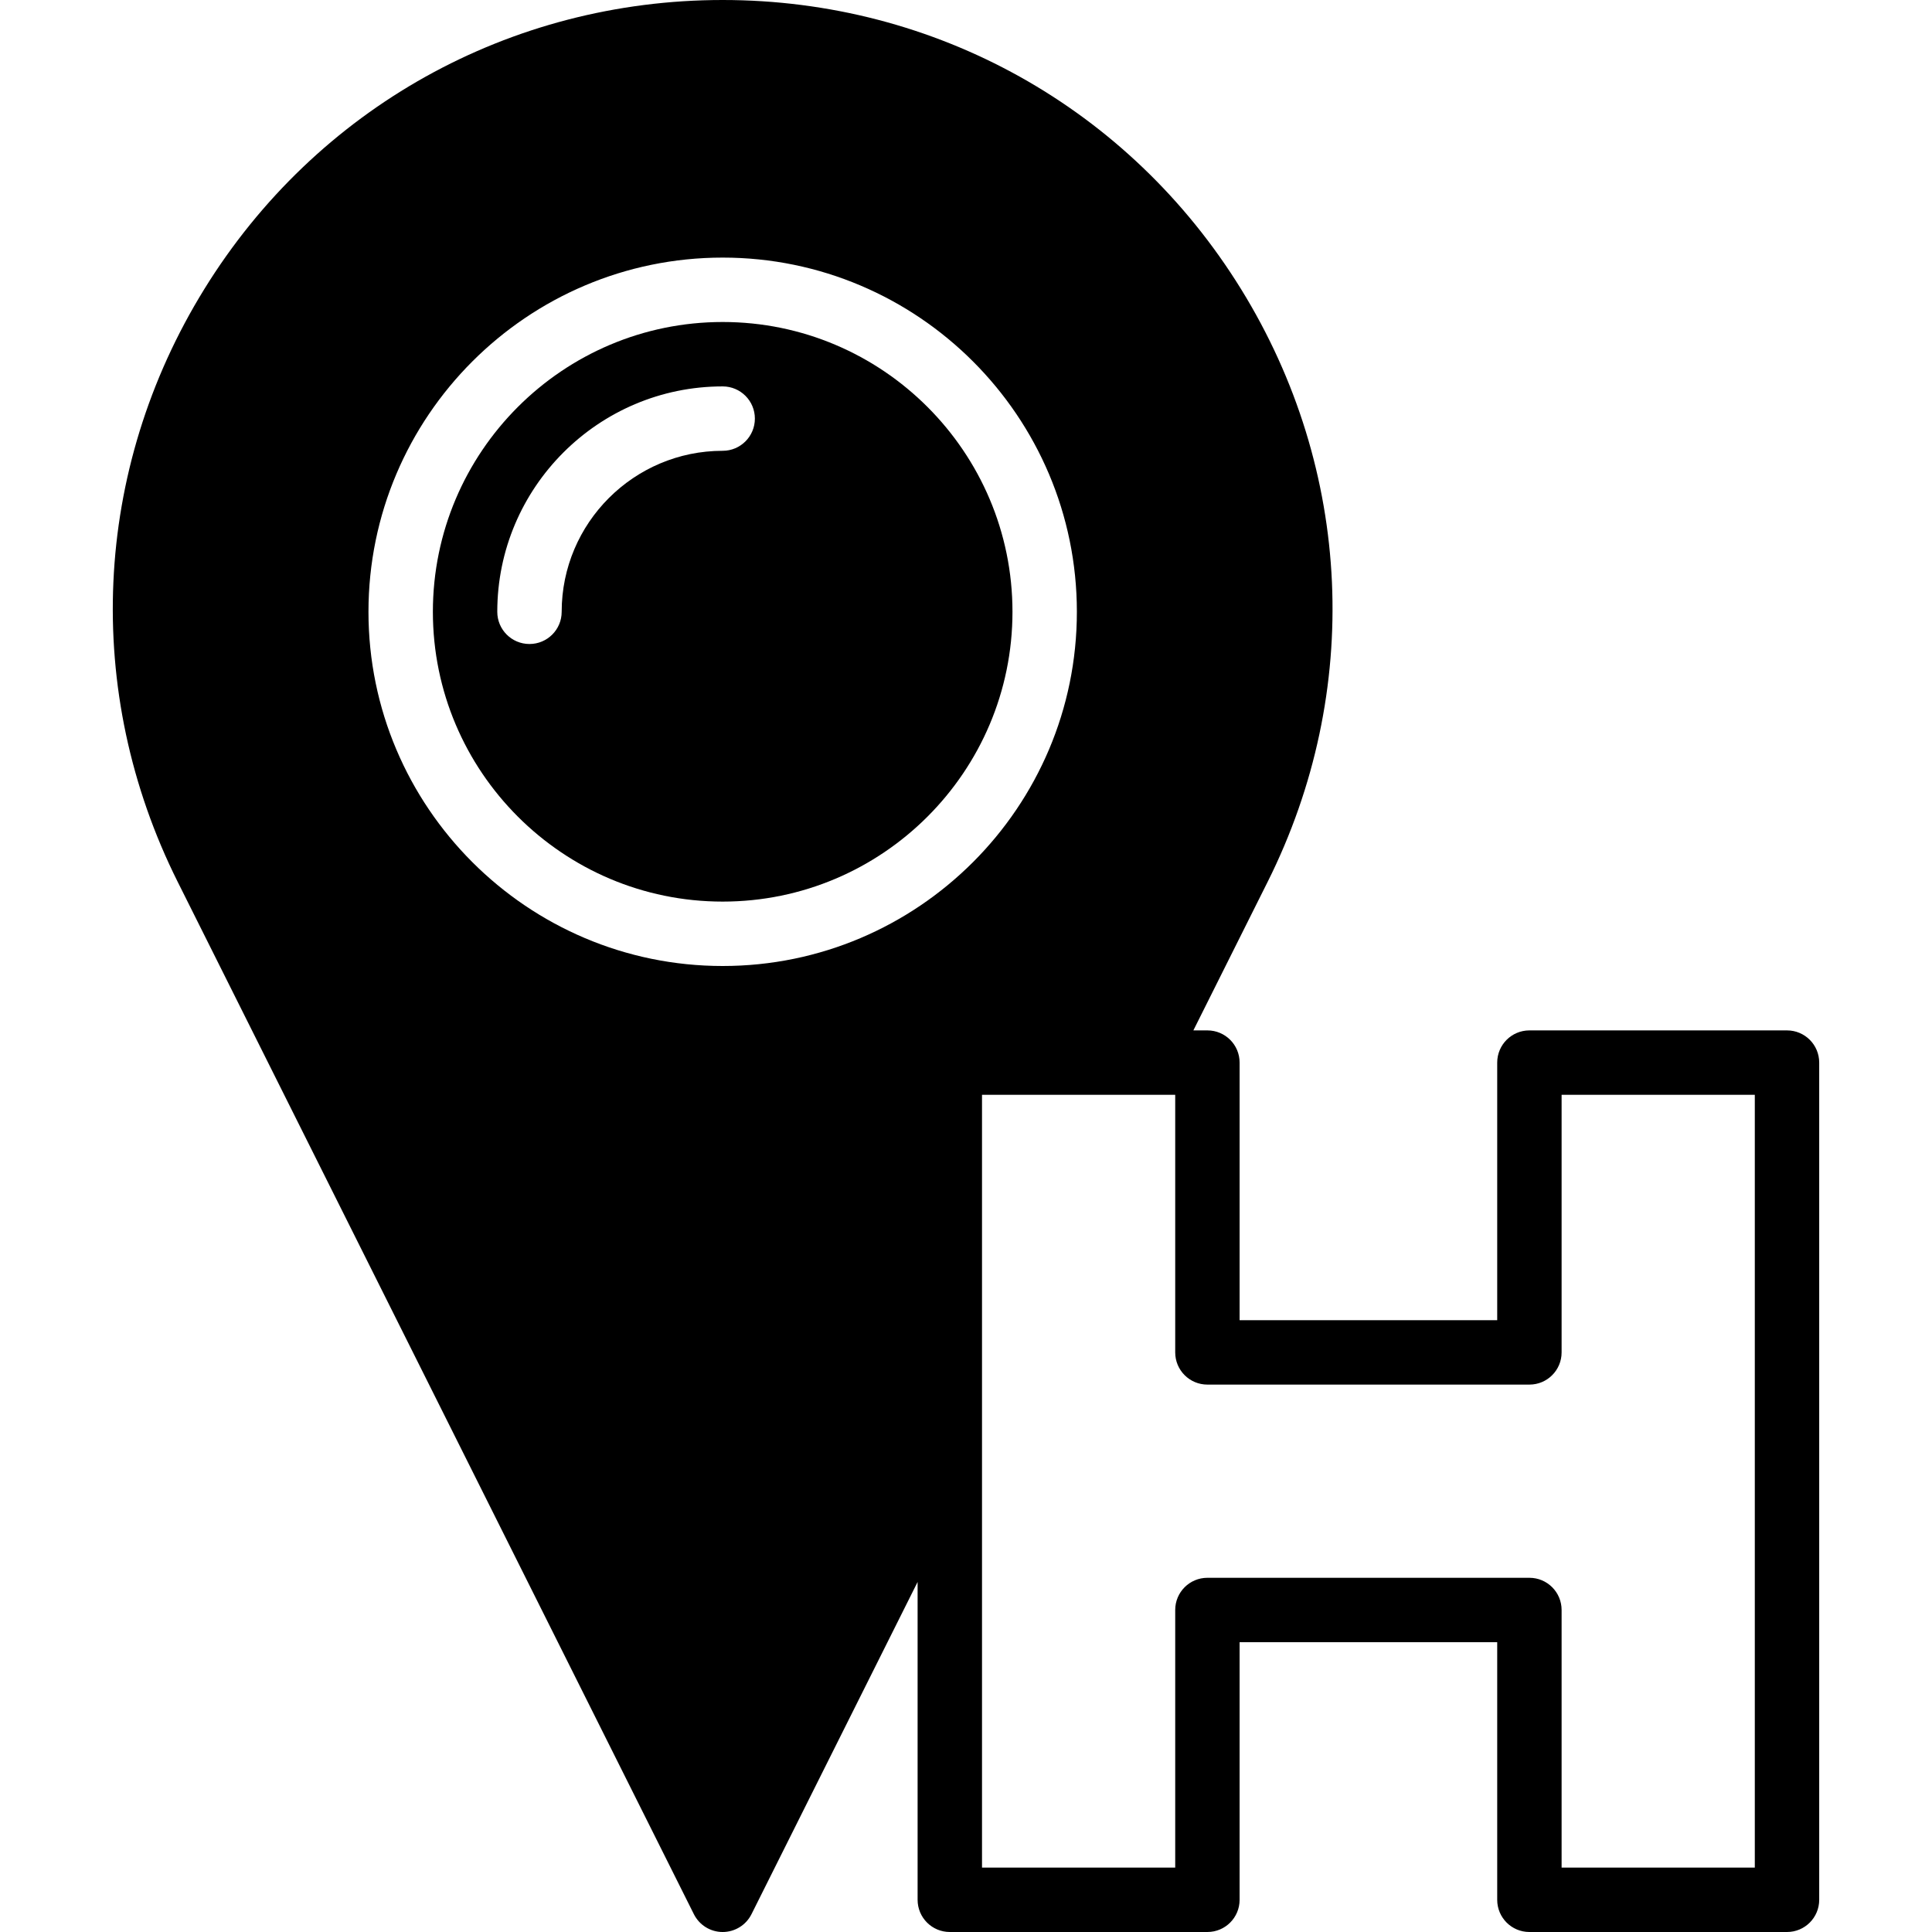
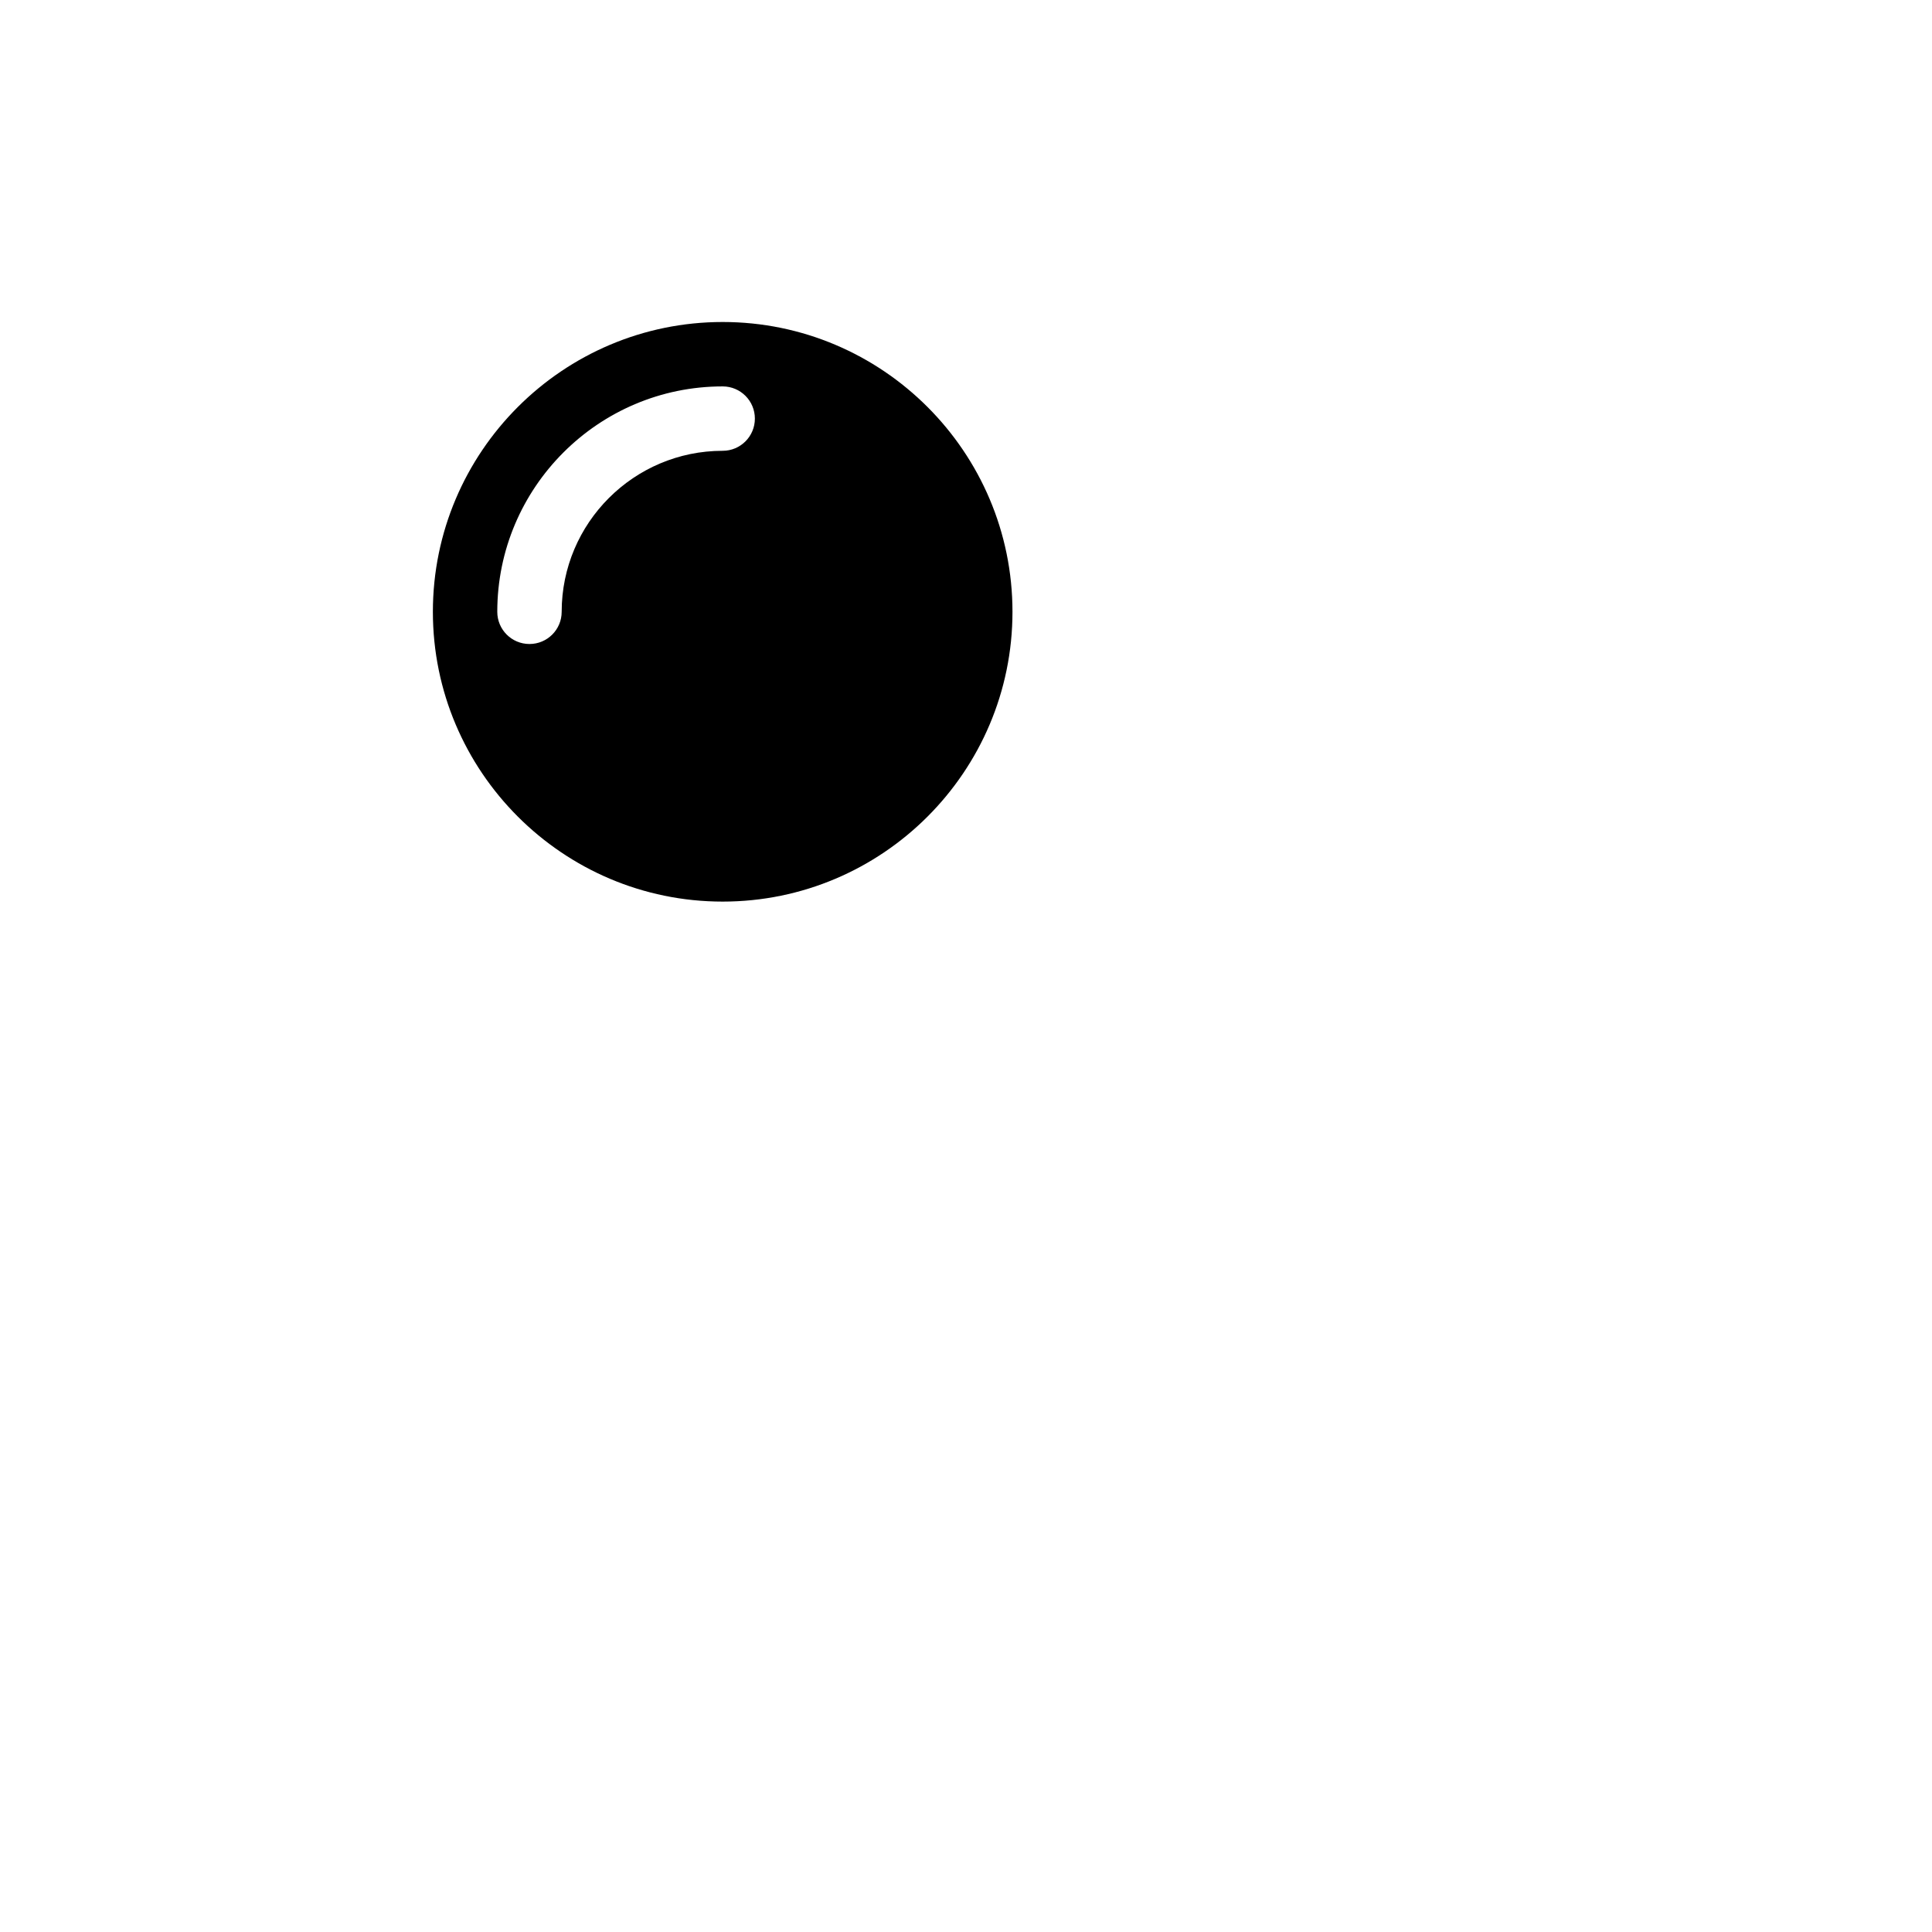
<svg xmlns="http://www.w3.org/2000/svg" version="1.1" id="Layer_1" x="0px" y="0px" viewBox="0 0 512 512" style="enable-background:new 0 0 512 512;" xml:space="preserve">
  <g>
    <g>
      <g>
-         <path d="M473.576,273.067h-68.267c-4.719,0-8.533,3.814-8.533,8.533v68.267h-68.267V281.6c0-4.719-3.814-8.533-8.533-8.533     h-3.721l19.686-39.373c25.207-50.423,22.571-109.15-7.066-157.107S247.895,0,191.515,0C135.144,0,83.79,28.621,54.162,76.587     c-29.645,47.949-32.29,106.684-7.074,157.107l136.798,273.587c1.451,2.893,4.395,4.719,7.629,4.719s6.187-1.826,7.637-4.719     l44.023-88.047v84.232c0,4.719,3.814,8.533,8.533,8.533h68.267c4.719,0,8.533-3.814,8.533-8.533V435.2h68.267v68.267     c0,4.719,3.814,8.533,8.533,8.533h68.267c4.719,0,8.533-3.814,8.533-8.533V281.6     C482.109,276.881,478.295,273.067,473.576,273.067z M191.515,256c-51.755,0-93.867-42.112-93.867-93.867     c0-51.755,42.112-93.867,93.867-93.867c51.763,0,93.867,42.112,93.867,93.867C285.382,213.888,243.278,256,191.515,256z      M465.042,494.933h-51.2v-68.267c0-4.719-3.814-8.533-8.533-8.533h-85.333c-4.719,0-8.533,3.814-8.533,8.533v68.267h-51.2     V383.087v-92.954h42.206h8.994V358.4c0,4.719,3.814,8.533,8.533,8.533h85.333c4.719,0,8.533-3.814,8.533-8.533v-68.267h51.2     V494.933z" />
        <path d="M191.517,85.333c-42.351,0-76.8,34.449-76.8,76.8c0,42.351,34.449,76.8,76.8,76.8s76.8-34.449,76.8-76.8     C268.317,119.782,233.868,85.333,191.517,85.333z M191.517,119.467c-23.526,0-42.667,19.14-42.667,42.667     c0,4.719-3.814,8.533-8.533,8.533s-8.533-3.814-8.533-8.533c0-32.93,26.803-59.733,59.733-59.733     c4.719,0,8.533,3.814,8.533,8.533S196.236,119.467,191.517,119.467z" />
      </g>
    </g>
  </g>
  <g>
</g>
  <g>
</g>
  <g>
</g>
  <g>
</g>
  <g>
</g>
  <g>
</g>
  <g>
</g>
  <g>
</g>
  <g>
</g>
  <g>
</g>
  <g>
</g>
  <g>
</g>
  <g>
</g>
  <g>
</g>
  <g>
</g>
</svg>